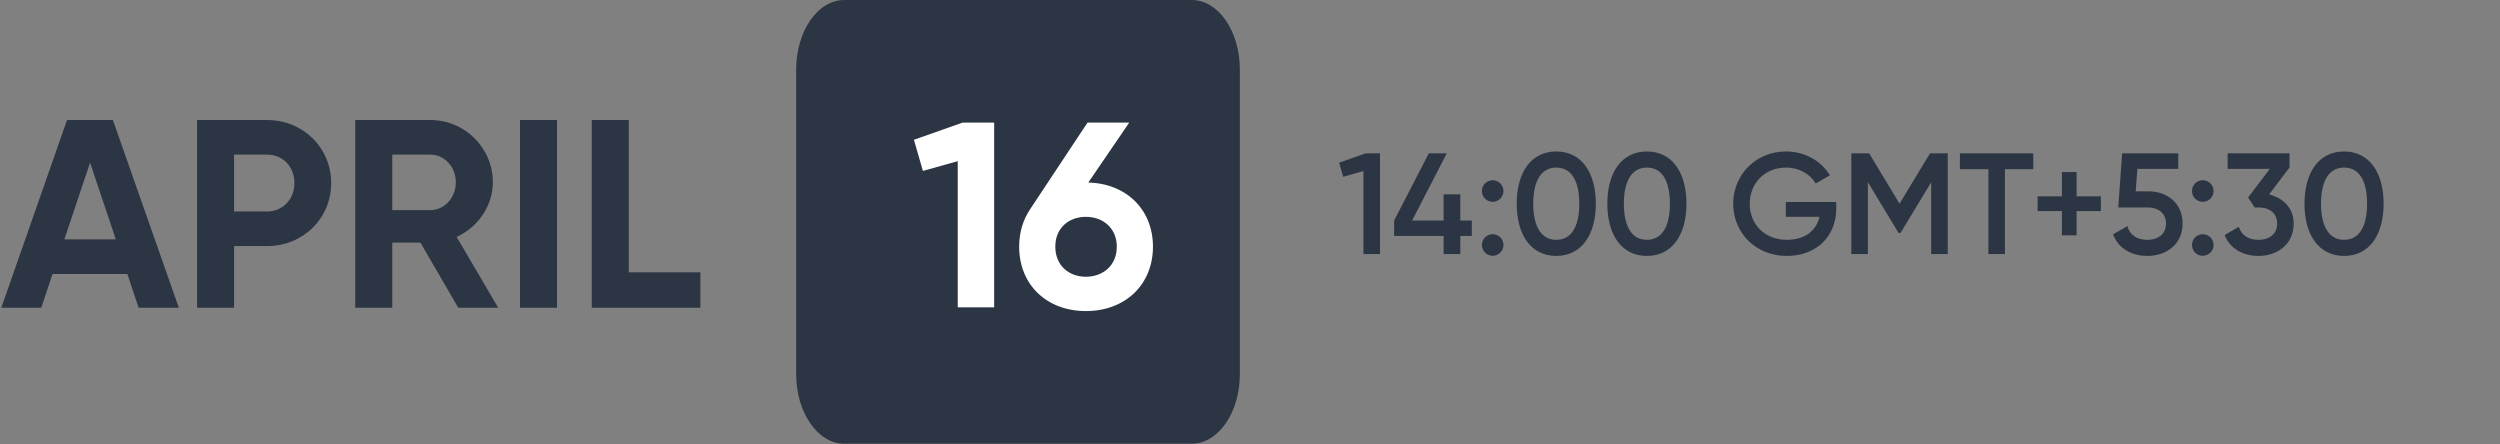
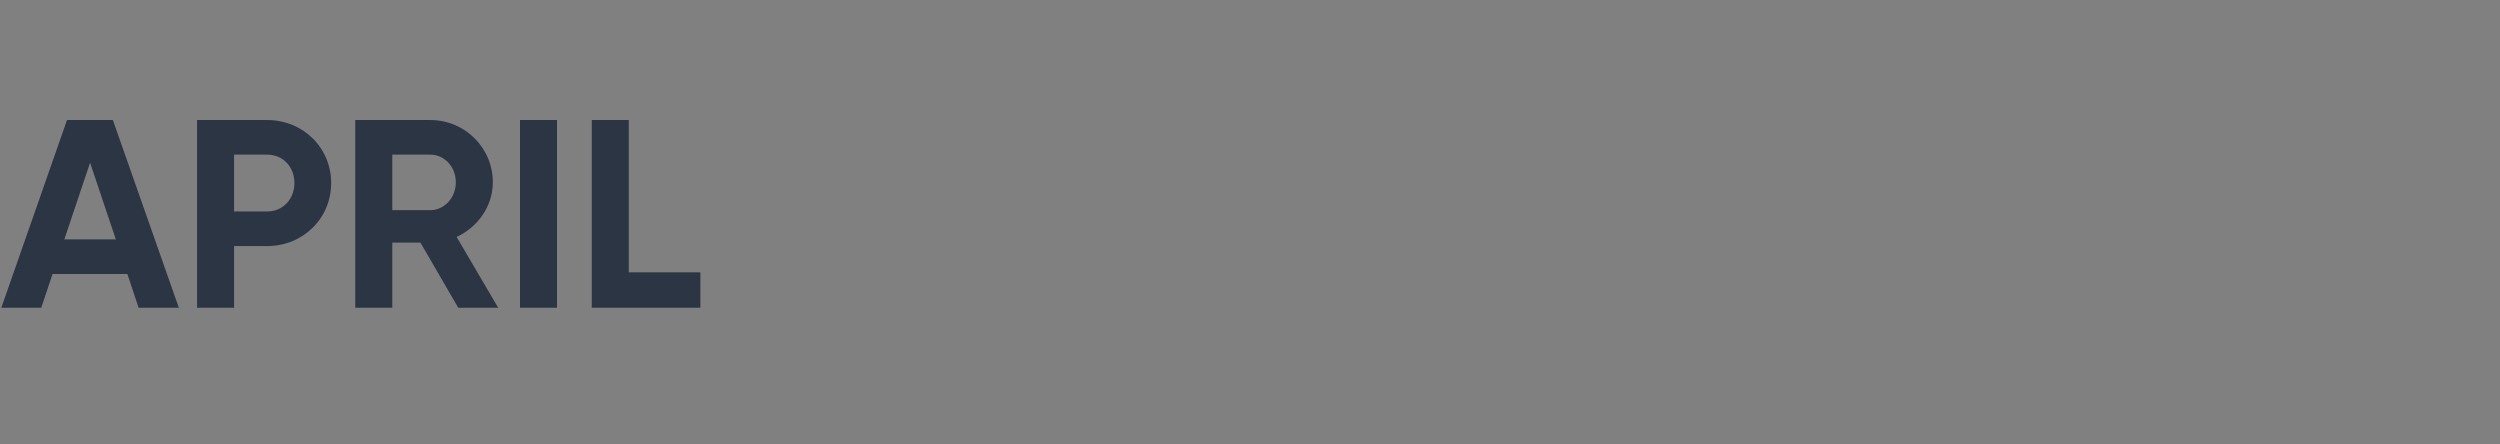
<svg xmlns="http://www.w3.org/2000/svg" width="1604" height="285" viewBox="0 0 1604 285" fill="none">
  <rect x="0" y="0" width="1604" height="285" fill="#808080" stroke="none" />
-   <path d="M764.626 0H541.684C524.642 0 510.827 19.971 510.827 44.606V240.068C510.827 264.703 524.642 284.673 541.684 284.673H764.626C781.668 284.673 795.483 264.703 795.483 240.068V44.606C795.483 19.971 781.668 0 764.626 0Z" fill="#2C3543" />
-   <path d="M617.534 78.675H637.852V197.201H614.486V103.396L592.135 109.661L586.378 89.681L617.534 78.675ZM698.253 117.111C722.805 117.789 739.737 134.552 739.737 158.257C739.737 182.47 722.128 199.572 696.729 199.572C671.331 199.572 653.89 182.47 653.89 158.257C653.89 149.113 656.43 140.986 660.833 134.382L697.745 78.675H724.498L698.253 117.111ZM696.729 177.56C707.735 177.56 716.54 170.279 716.54 158.257C716.54 146.404 707.735 139.123 696.729 139.123C685.723 139.123 677.088 146.235 677.088 158.257C677.088 170.279 685.723 177.56 696.729 177.56Z" fill="white" />
  <path d="M88.939 197.458L81.712 175.778H33.706L26.479 197.458H0.841L42.997 77.012H72.421L114.749 197.458H88.939ZM41.276 153.581H74.313L57.795 104.37L41.276 153.581ZM171.353 77.012C194.582 77.012 212.477 94.906 212.477 117.447C212.477 139.988 194.582 157.883 171.353 157.883H150.189V197.458H126.444V77.012H171.353ZM171.353 135.686C181.505 135.686 188.904 127.771 188.904 117.447C188.904 106.951 181.505 99.208 171.353 99.208H150.189V135.686H171.353ZM294.01 197.458L269.748 155.646H251.681V197.458H227.936V77.012H276.115C298.311 77.012 316.206 94.906 316.206 116.931C316.206 132.073 306.743 145.666 292.977 152.032L319.648 197.458H294.01ZM251.681 99.208V134.826H276.115C285.062 134.826 292.461 126.911 292.461 116.931C292.461 106.951 285.062 99.208 276.115 99.208H251.681ZM333.629 77.012H357.374V197.458H333.629V77.012ZM403.416 174.745H449.357V197.458H379.671V77.012H403.416V174.745Z" fill="#2C3543" />
-   <path d="M876.185 98.383H885.416V163H874.8V109.737L861.785 113.43L859.2 104.384L876.185 98.383ZM944.316 141.492V151.369H936.931V163H926.223V151.369H894.469V141.492L916.715 98.383H928.254L906.007 141.492H926.223V124.692H936.931V141.492H944.316ZM957.708 129.492C953.831 129.492 950.785 126.353 950.785 122.568C950.785 118.691 953.831 115.645 957.708 115.645C961.493 115.645 964.631 118.691 964.631 122.568C964.631 126.353 961.493 129.492 957.708 129.492ZM957.708 164.108C953.831 164.108 950.785 160.969 950.785 157.185C950.785 153.308 953.831 150.261 957.708 150.261C961.493 150.261 964.631 153.308 964.631 157.185C964.631 160.969 961.493 164.108 957.708 164.108ZM998.498 164.2C982.251 164.2 973.113 150.631 973.113 130.692C973.113 110.753 982.251 97.183 998.498 97.183C1014.74 97.183 1023.88 110.753 1023.88 130.692C1023.88 150.631 1014.74 164.2 998.498 164.2ZM998.498 153.861C1008.1 153.861 1013.27 145.554 1013.27 130.692C1013.27 115.83 1008.1 107.522 998.498 107.522C988.99 107.522 983.728 115.83 983.728 130.692C983.728 145.554 988.99 153.861 998.498 153.861ZM1056.64 164.2C1040.4 164.2 1031.26 150.631 1031.26 130.692C1031.26 110.753 1040.4 97.183 1056.64 97.183C1072.89 97.183 1082.03 110.753 1082.03 130.692C1082.03 150.631 1072.89 164.2 1056.64 164.2ZM1056.64 153.861C1066.24 153.861 1071.41 145.554 1071.41 130.692C1071.41 115.83 1066.24 107.522 1056.64 107.522C1047.13 107.522 1041.87 115.83 1041.87 130.692C1041.87 145.554 1047.13 153.861 1056.64 153.861ZM1178.11 129.584V134.015C1178.11 151.646 1165.37 164.2 1146.45 164.2C1126.32 164.2 1112.02 149.246 1112.02 130.692C1112.02 112.138 1126.51 97.183 1145.89 97.183C1158.17 97.183 1168.6 103.368 1174.05 112.507L1164.91 117.768C1161.59 111.768 1154.39 107.522 1145.89 107.522C1132.23 107.522 1122.63 117.584 1122.63 130.784C1122.63 143.8 1132.05 153.861 1146.54 153.861C1158.26 153.861 1165.46 147.769 1167.4 139.092H1145.8V129.584H1178.11ZM1249.66 98.383V163H1239.05V116.938L1219.38 149.431H1218.09L1198.43 116.845V163H1187.81V98.383H1199.26L1218.74 130.692L1238.31 98.383H1249.66ZM1304.55 98.383V108.537H1286.36V163H1275.75V108.537H1257.47V98.383H1304.55ZM1347.93 125.984V135.399H1332.33V151H1322.92V135.399H1307.32V125.984H1322.92V110.384H1332.33V125.984H1347.93ZM1378.38 122.753C1390.1 122.753 1400.35 129.953 1400.35 143.43C1400.35 157 1389.64 164.2 1377.73 164.2C1367.95 164.2 1359.18 159.677 1355.76 150.354L1364.9 145.092C1366.56 150.815 1370.99 153.861 1377.73 153.861C1384.93 153.861 1389.73 149.892 1389.73 143.43C1389.73 136.969 1384.93 133.092 1377.91 133.092H1359.08L1361.58 98.383H1397.58V108.353H1371.36L1370.25 122.753H1378.38ZM1413.31 129.492C1409.43 129.492 1406.38 126.353 1406.38 122.568C1406.38 118.691 1409.43 115.645 1413.31 115.645C1417.09 115.645 1420.23 118.691 1420.23 122.568C1420.23 126.353 1417.09 129.492 1413.31 129.492ZM1413.31 164.108C1409.43 164.108 1406.38 160.969 1406.38 157.185C1406.38 153.308 1409.43 150.261 1413.31 150.261C1417.09 150.261 1420.23 153.308 1420.23 157.185C1420.23 160.969 1417.09 164.108 1413.31 164.108ZM1455.85 124.784C1464.71 126.907 1471.63 133.369 1471.63 143.43C1471.63 157 1460.93 164.2 1449.02 164.2C1439.51 164.2 1430.93 159.861 1427.33 150.815L1436.37 145.554C1438.22 151 1442.56 153.861 1449.02 153.861C1456.31 153.861 1461.02 149.892 1461.02 143.43C1461.02 136.969 1456.31 133.092 1449.02 133.092H1446.62L1442.37 126.722L1456.31 108.353H1429.26V98.383H1468.96V107.43L1455.85 124.784ZM1503.95 164.2C1487.7 164.2 1478.56 150.631 1478.56 130.692C1478.56 110.753 1487.7 97.183 1503.95 97.183C1520.19 97.183 1529.33 110.753 1529.33 130.692C1529.33 150.631 1520.19 164.2 1503.95 164.2ZM1503.95 153.861C1513.55 153.861 1518.72 145.554 1518.72 130.692C1518.72 115.83 1513.55 107.522 1503.95 107.522C1494.44 107.522 1489.18 115.83 1489.18 130.692C1489.18 145.554 1494.44 153.861 1503.95 153.861Z" fill="#2C3543" />
</svg>